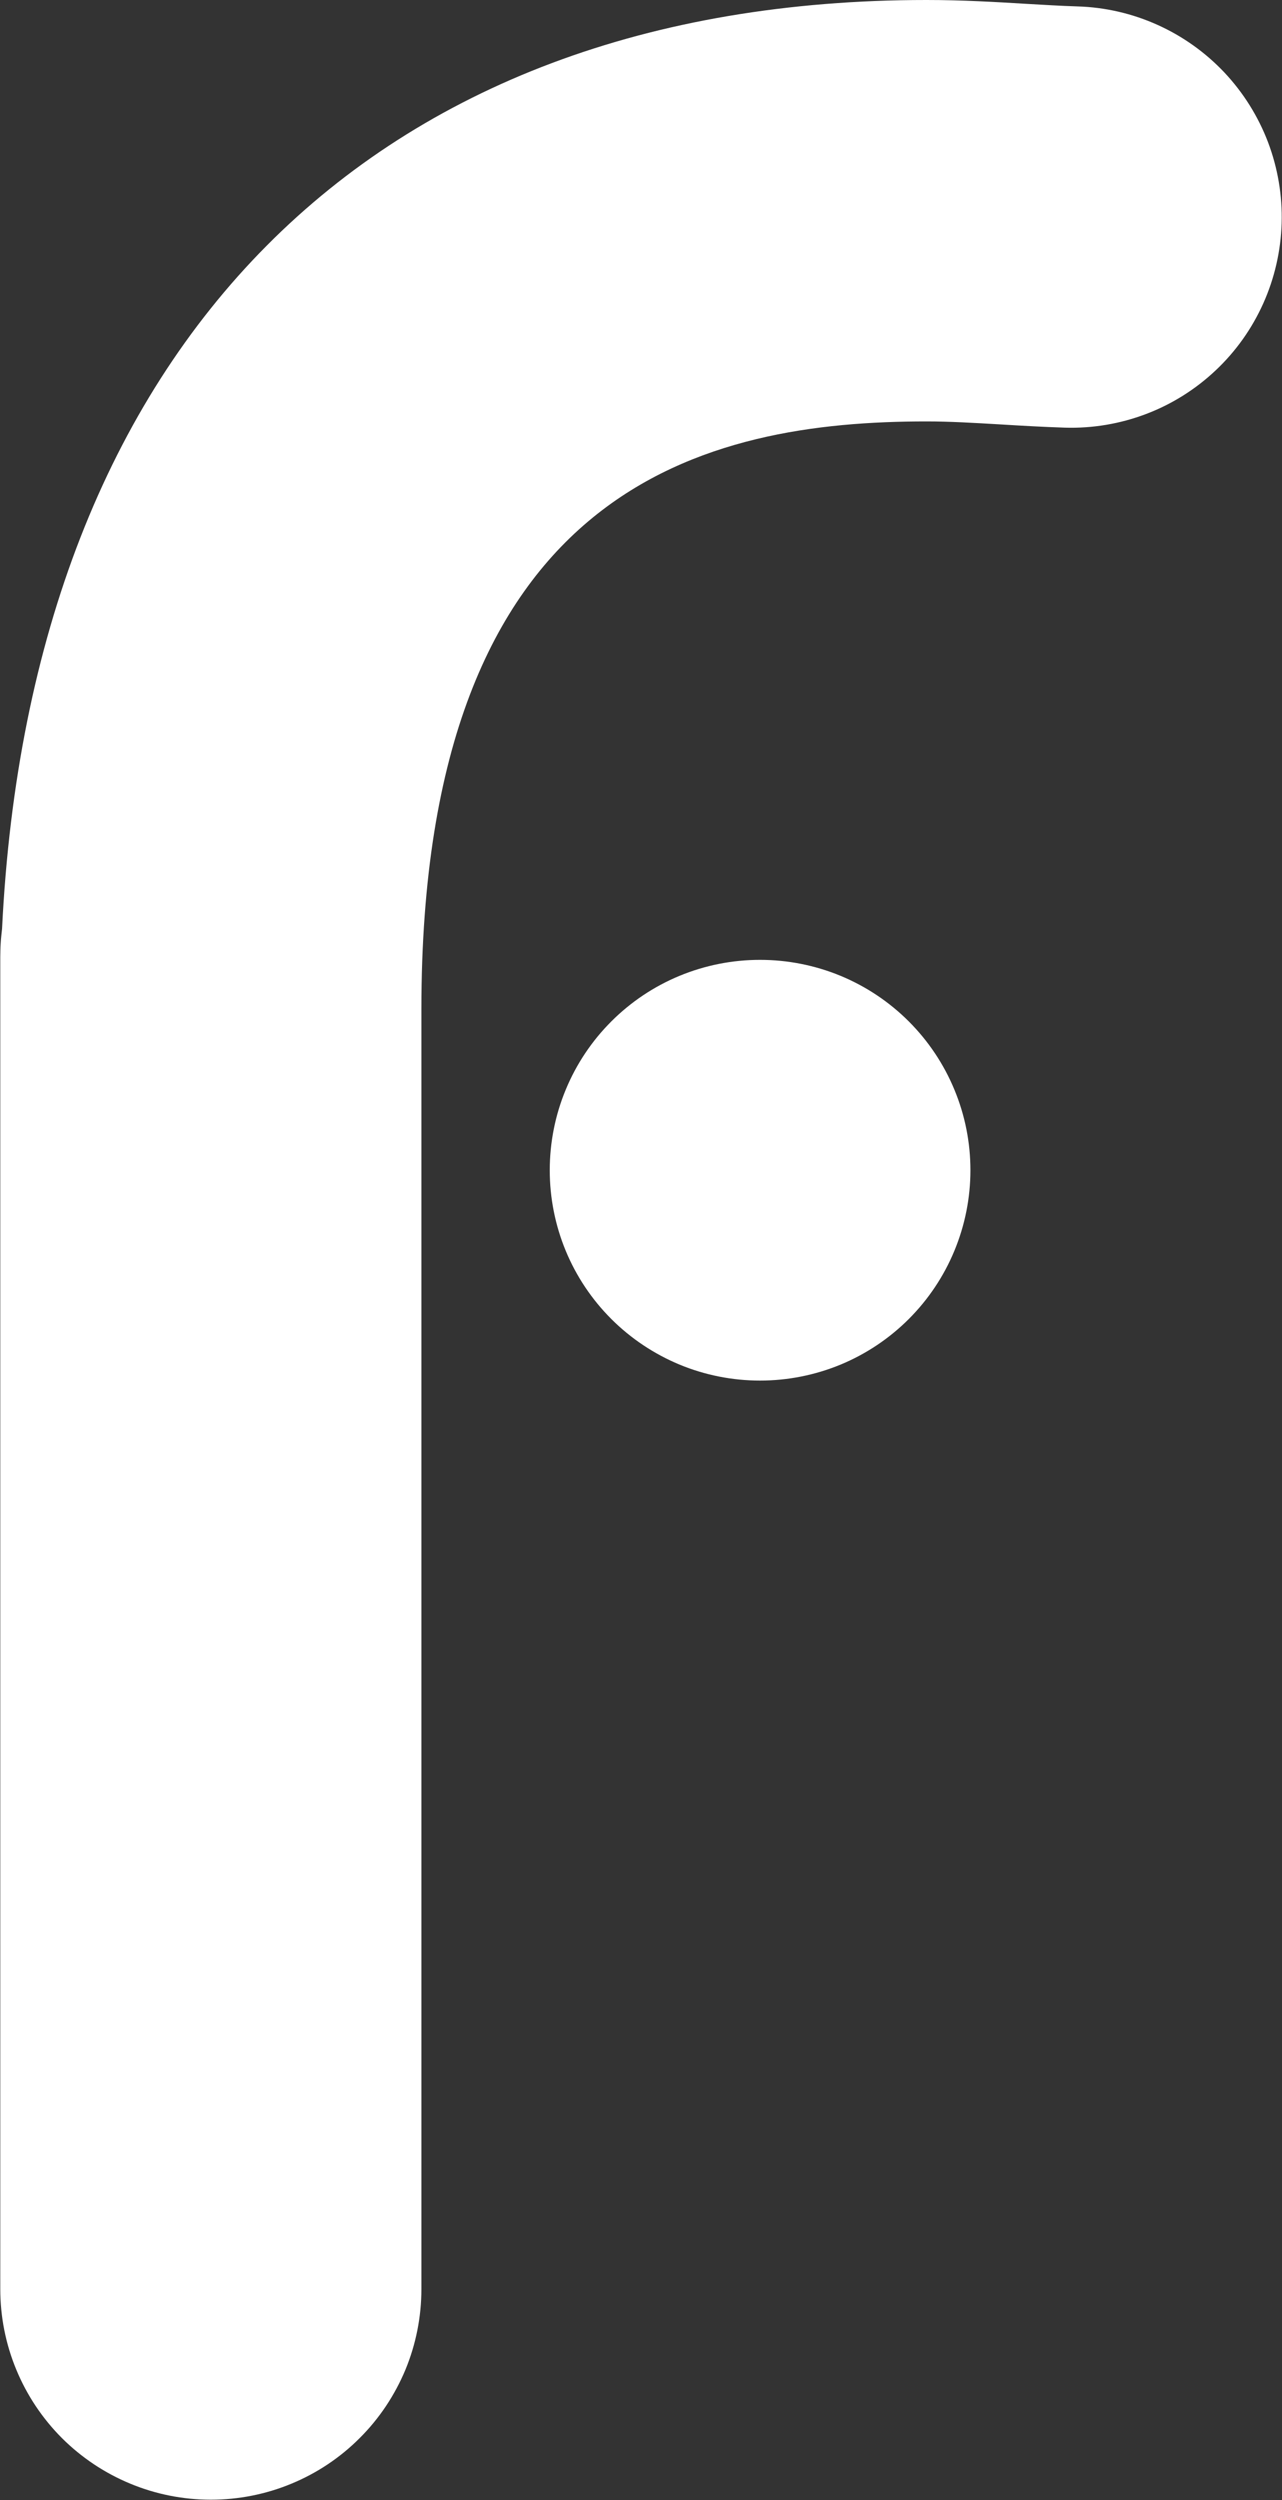
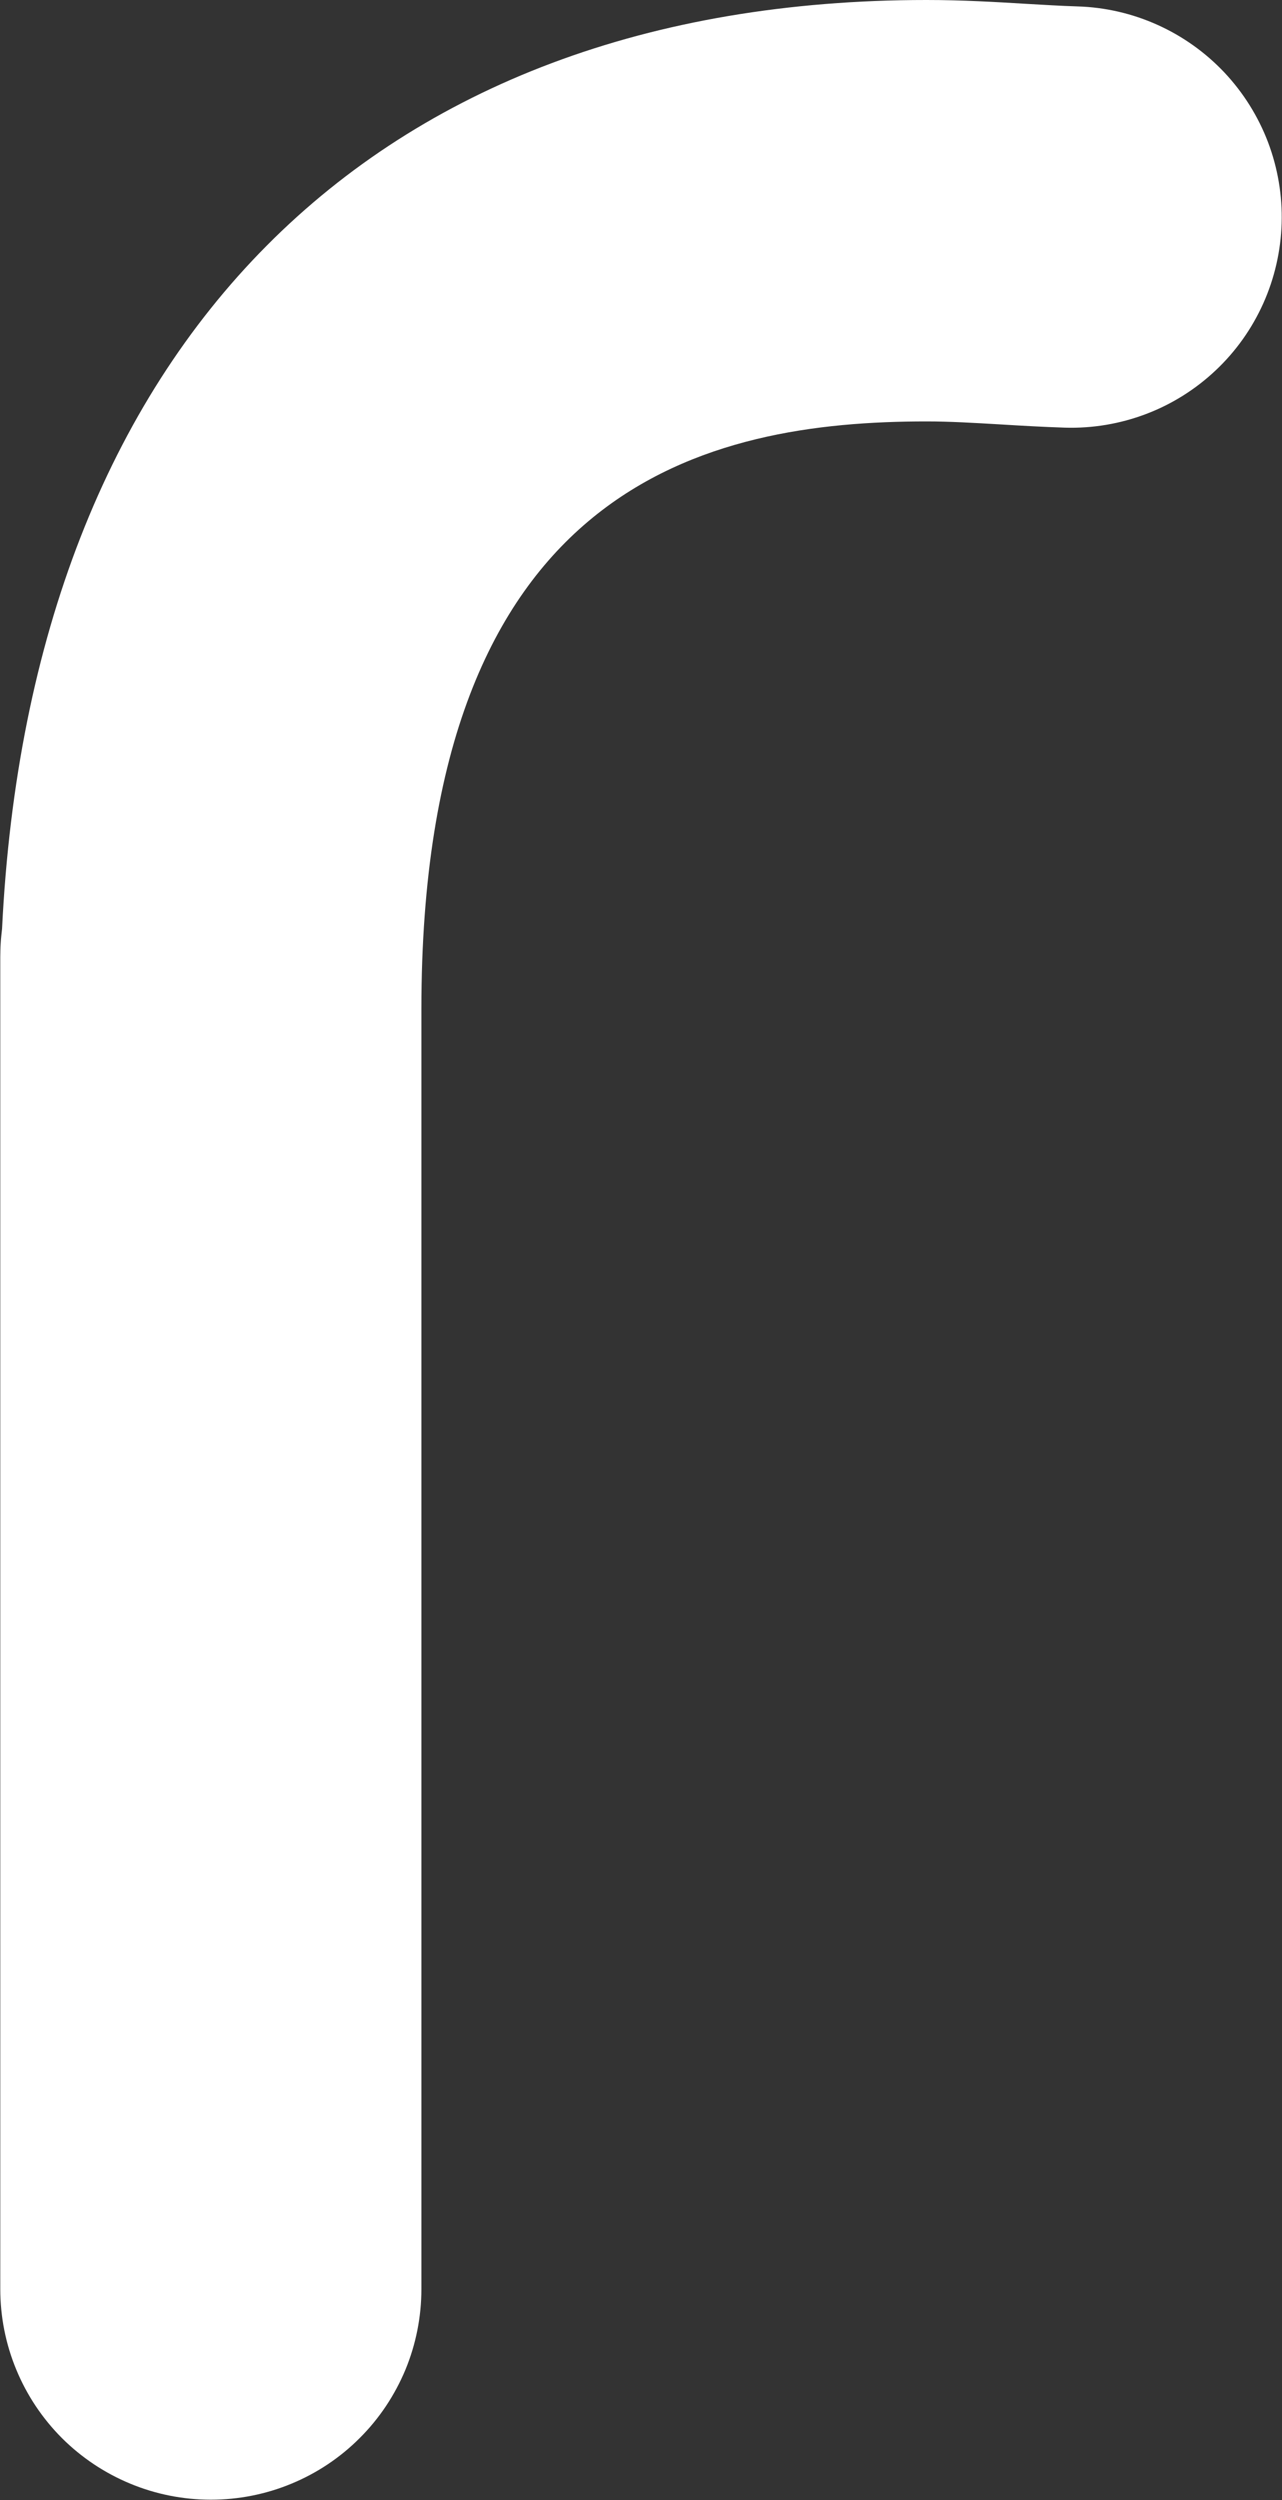
<svg xmlns="http://www.w3.org/2000/svg" version="1.2" viewBox="0 0 1541 3005" width="1541" height="3005">
  <rect x="0" y="0" width="1541" height="3005" fill="#333333" stroke="none" />
  <title>4264</title>
  <style>
		.s0 { fill: #ffffff } 
	</style>
  <g id="Group_152">
    <path id="Path_96" class="s0" d="m1295.38 7.72c-20.57-0.61-41.51-1.99-62.23-3.13-35.55-2.14-76-4.59-119.42-4.59-667.36 0-1077.15 415.18-1111.25 1116.35q-0.53 4.28-0.92 8.56-0.46 4.28-0.69 8.57-0.3 4.28-0.38 8.56-0.15 4.28-0.15 8.56v1600.79c0 33.26 6.5 66.21 19.27 96.94 12.69 30.73 31.34 58.63 54.81 82.18 23.55 23.47 51.46 42.12 82.19 54.81 30.73 12.77 63.61 19.26 96.87 19.26 33.25 0 66.13-6.49 96.86-19.26 30.74-12.69 58.64-31.34 82.11-54.89 23.55-23.47 42.13-51.45 54.9-82.1 12.69-30.73 19.19-63.68 19.19-96.94v-1538.95c0-632.67 346.56-705.9 607.19-705.9 28.06 0 57.34 1.75 88.68 3.59 26.07 1.6 51.76 3.06 77.76 3.9 33.18 0.99 66.28-4.59 97.32-16.36 31.12-11.77 59.56-29.66 83.72-52.44 24.23-22.79 43.65-50.15 57.26-80.5 13.61-30.35 21.1-63.07 22.1-96.33 0.99-33.25-4.59-66.35-16.37-97.47-11.85-31.11-29.66-59.55-52.44-83.78-22.79-24.16-50.16-43.65-80.43-57.26-30.35-13.68-63.07-21.18-95.95-22.17z" />
-     <path id="Path_97" class="s0" d="m913.57 1153.73c-33.18 0-66.05 6.5-96.71 19.19-30.73 12.69-58.56 31.34-82.03 54.81-23.48 23.47-42.13 51.38-54.82 82.11-12.69 30.65-19.19 63.52-19.19 96.78 0 33.18 6.5 66.05 19.19 96.78 12.69 30.66 31.34 58.56 54.82 82.03 23.47 23.47 51.37 42.04 82.03 54.81 30.66 12.69 63.53 19.19 96.71 19.19 33.18 0 66.06-6.5 96.79-19.19 30.66-12.69 58.57-31.34 82.04-54.81 23.47-23.47 42.12-51.37 54.81-82.03 12.7-30.65 19.27-63.6 19.27-96.78 0-33.26-6.5-66.13-19.27-96.86-12.69-30.65-31.34-58.56-54.81-82.03-23.47-23.47-51.38-42.12-82.04-54.81-30.73-12.69-63.61-19.19-96.79-19.19z" />
  </g>
</svg>